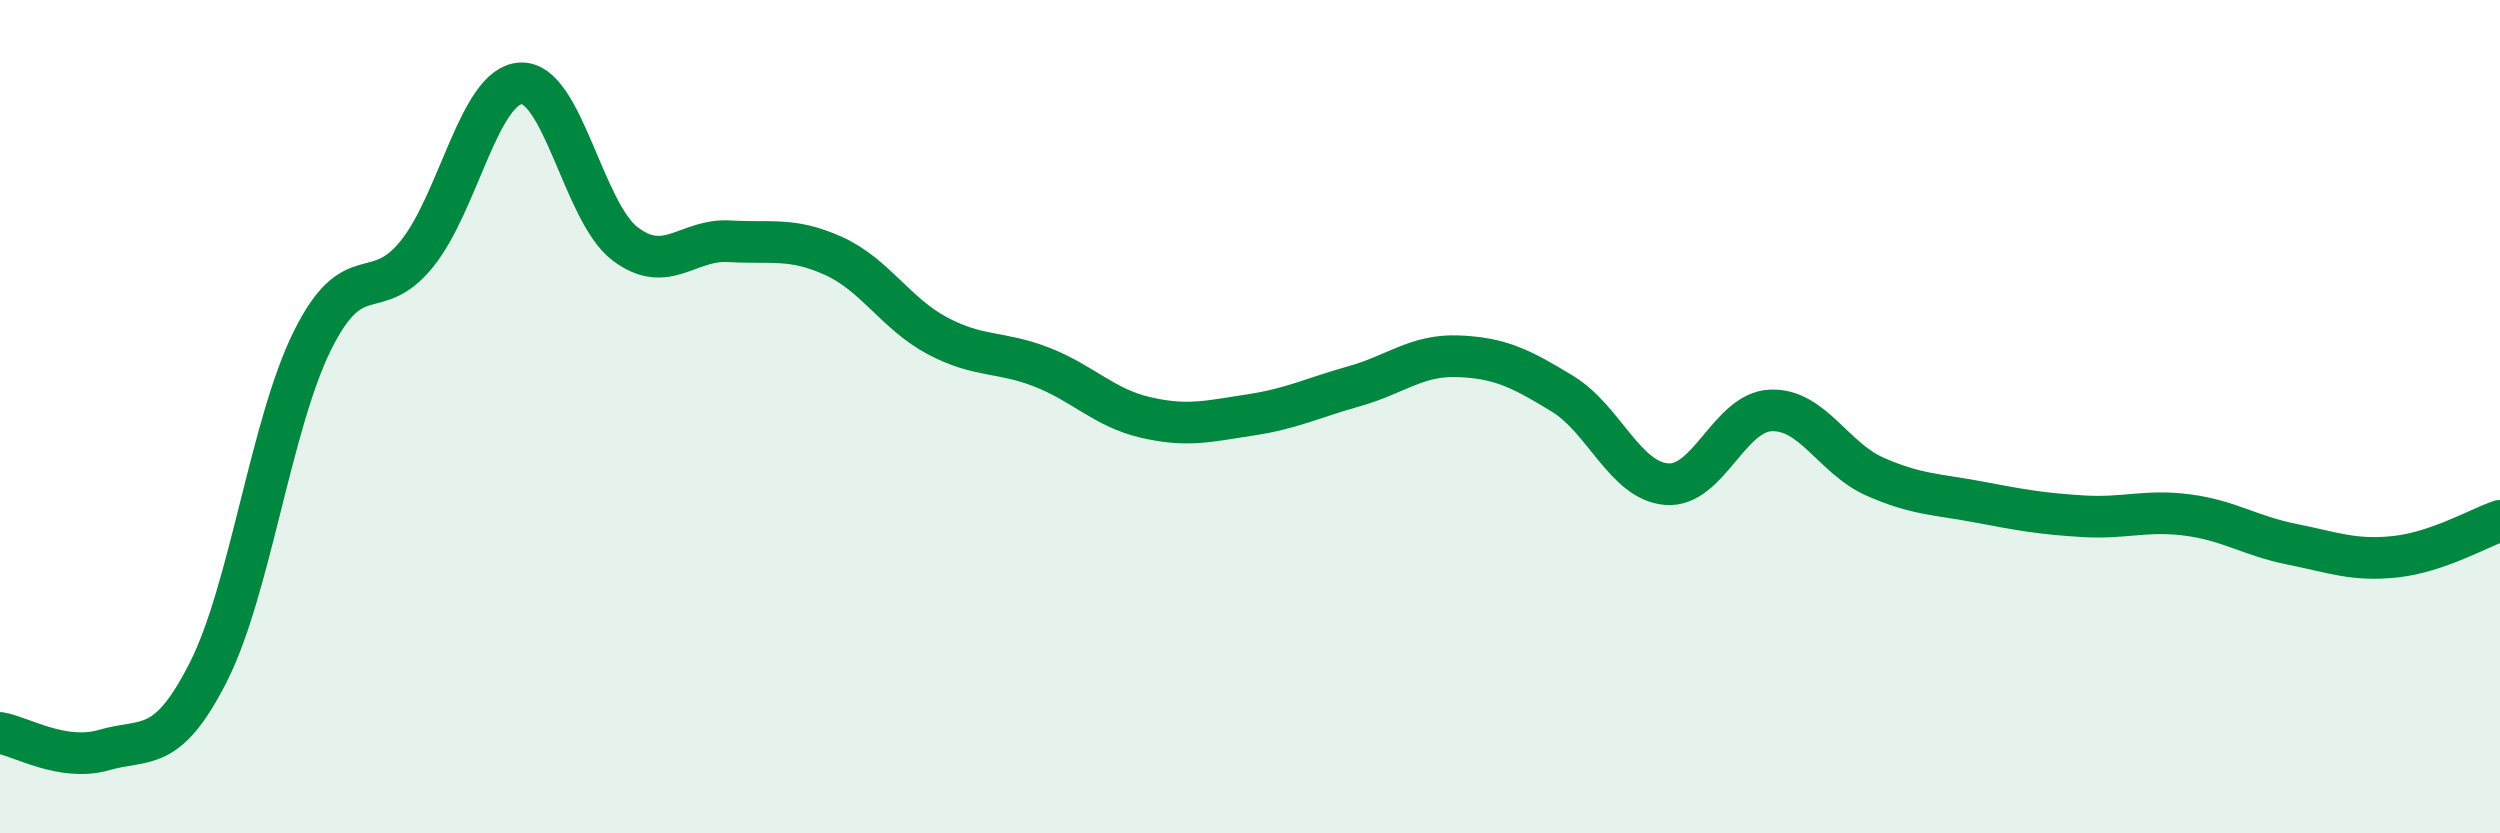
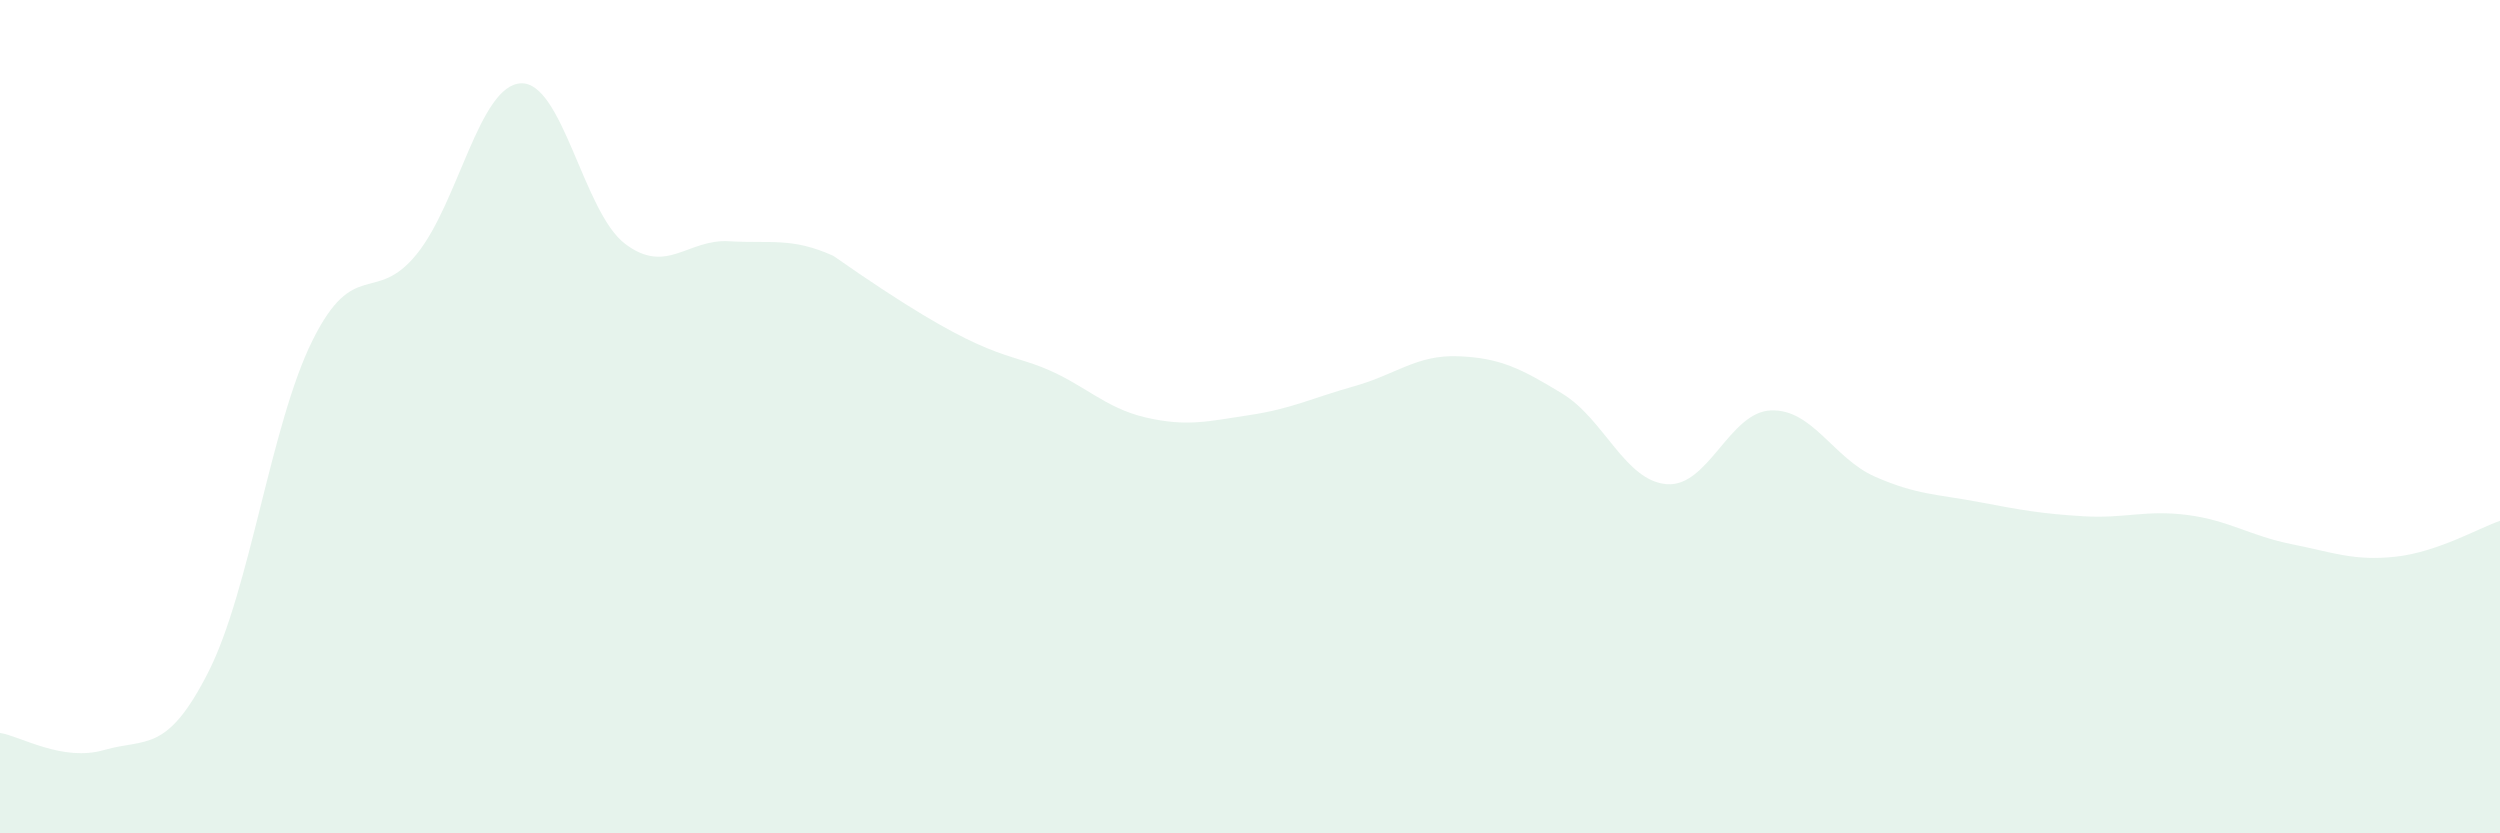
<svg xmlns="http://www.w3.org/2000/svg" width="60" height="20" viewBox="0 0 60 20">
-   <path d="M 0,17.59 C 0.5,17.67 1.5,18.29 2.5,18 C 3.5,17.71 4,18.1 5,16.13 C 6,14.16 6.5,10.18 7.5,8.17 C 8.5,6.16 9,7.33 10,6.1 C 11,4.87 11.5,2.05 12.5,2 C 13.5,1.95 14,5.09 15,5.85 C 16,6.61 16.5,5.73 17.5,5.79 C 18.5,5.85 19,5.69 20,6.14 C 21,6.59 21.5,7.53 22.5,8.06 C 23.5,8.59 24,8.42 25,8.81 C 26,9.2 26.5,9.79 27.5,10.02 C 28.5,10.25 29,10.11 30,9.96 C 31,9.81 31.5,9.55 32.5,9.27 C 33.5,8.99 34,8.51 35,8.55 C 36,8.59 36.5,8.84 37.5,9.45 C 38.5,10.06 39,11.54 40,11.62 C 41,11.7 41.5,9.89 42.5,9.85 C 43.5,9.81 44,11 45,11.44 C 46,11.88 46.5,11.86 47.5,12.05 C 48.5,12.24 49,12.33 50,12.39 C 51,12.45 51.5,12.23 52.5,12.36 C 53.5,12.49 54,12.86 55,13.06 C 56,13.26 56.5,13.47 57.5,13.36 C 58.5,13.25 59.5,12.67 60,12.5L60 20L0 20Z" fill="#008740" opacity="0.1" stroke-linecap="round" stroke-linejoin="round" />
-   <path d="M 0,17.59 C 0.5,17.67 1.5,18.29 2.5,18 C 3.5,17.71 4,18.1 5,16.13 C 6,14.16 6.5,10.18 7.5,8.17 C 8.5,6.16 9,7.33 10,6.1 C 11,4.87 11.5,2.05 12.5,2 C 13.5,1.95 14,5.09 15,5.85 C 16,6.61 16.5,5.73 17.5,5.79 C 18.5,5.85 19,5.69 20,6.14 C 21,6.59 21.5,7.53 22.5,8.06 C 23.5,8.59 24,8.42 25,8.81 C 26,9.2 26.5,9.79 27.5,10.02 C 28.5,10.25 29,10.11 30,9.96 C 31,9.81 31.5,9.55 32.5,9.27 C 33.5,8.99 34,8.51 35,8.55 C 36,8.59 36.5,8.84 37.5,9.45 C 38.5,10.06 39,11.54 40,11.62 C 41,11.7 41.5,9.89 42.5,9.85 C 43.5,9.81 44,11 45,11.44 C 46,11.88 46.5,11.86 47.5,12.05 C 48.5,12.24 49,12.33 50,12.39 C 51,12.45 51.5,12.23 52.5,12.36 C 53.5,12.49 54,12.86 55,13.06 C 56,13.26 56.5,13.47 57.5,13.36 C 58.5,13.25 59.5,12.67 60,12.5" stroke="#008740" stroke-width="1" fill="none" stroke-linecap="round" stroke-linejoin="round" />
+   <path d="M 0,17.59 C 0.5,17.67 1.5,18.29 2.5,18 C 3.5,17.71 4,18.1 5,16.13 C 6,14.16 6.5,10.18 7.5,8.17 C 8.5,6.16 9,7.33 10,6.1 C 11,4.87 11.5,2.05 12.5,2 C 13.5,1.95 14,5.09 15,5.85 C 16,6.61 16.5,5.73 17.5,5.79 C 18.5,5.85 19,5.69 20,6.14 C 23.5,8.59 24,8.42 25,8.81 C 26,9.2 26.5,9.79 27.5,10.02 C 28.5,10.25 29,10.11 30,9.96 C 31,9.81 31.5,9.55 32.5,9.27 C 33.5,8.99 34,8.51 35,8.55 C 36,8.59 36.5,8.84 37.5,9.45 C 38.5,10.06 39,11.54 40,11.62 C 41,11.7 41.5,9.89 42.5,9.85 C 43.5,9.81 44,11 45,11.44 C 46,11.88 46.5,11.86 47.5,12.05 C 48.5,12.24 49,12.33 50,12.39 C 51,12.45 51.5,12.23 52.5,12.36 C 53.5,12.49 54,12.86 55,13.06 C 56,13.26 56.5,13.47 57.5,13.36 C 58.5,13.25 59.5,12.67 60,12.5L60 20L0 20Z" fill="#008740" opacity="0.1" stroke-linecap="round" stroke-linejoin="round" />
</svg>